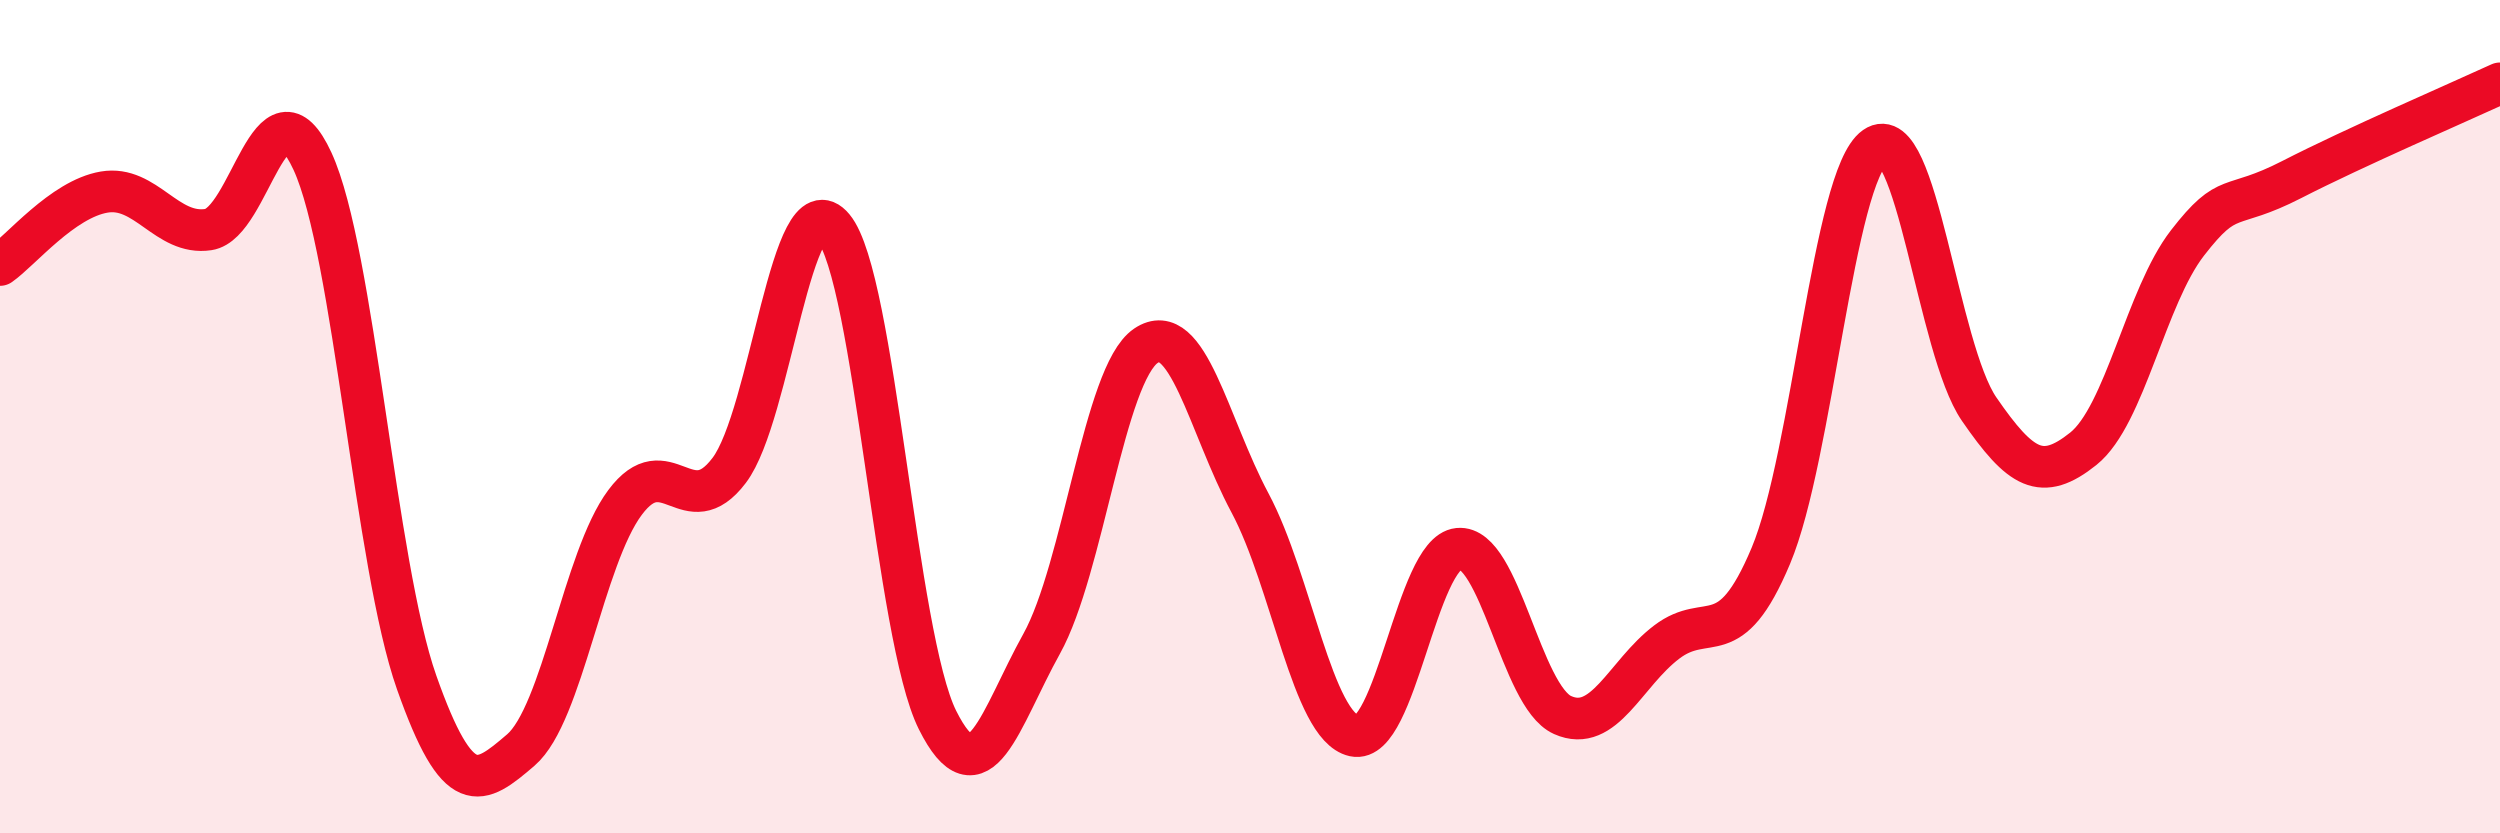
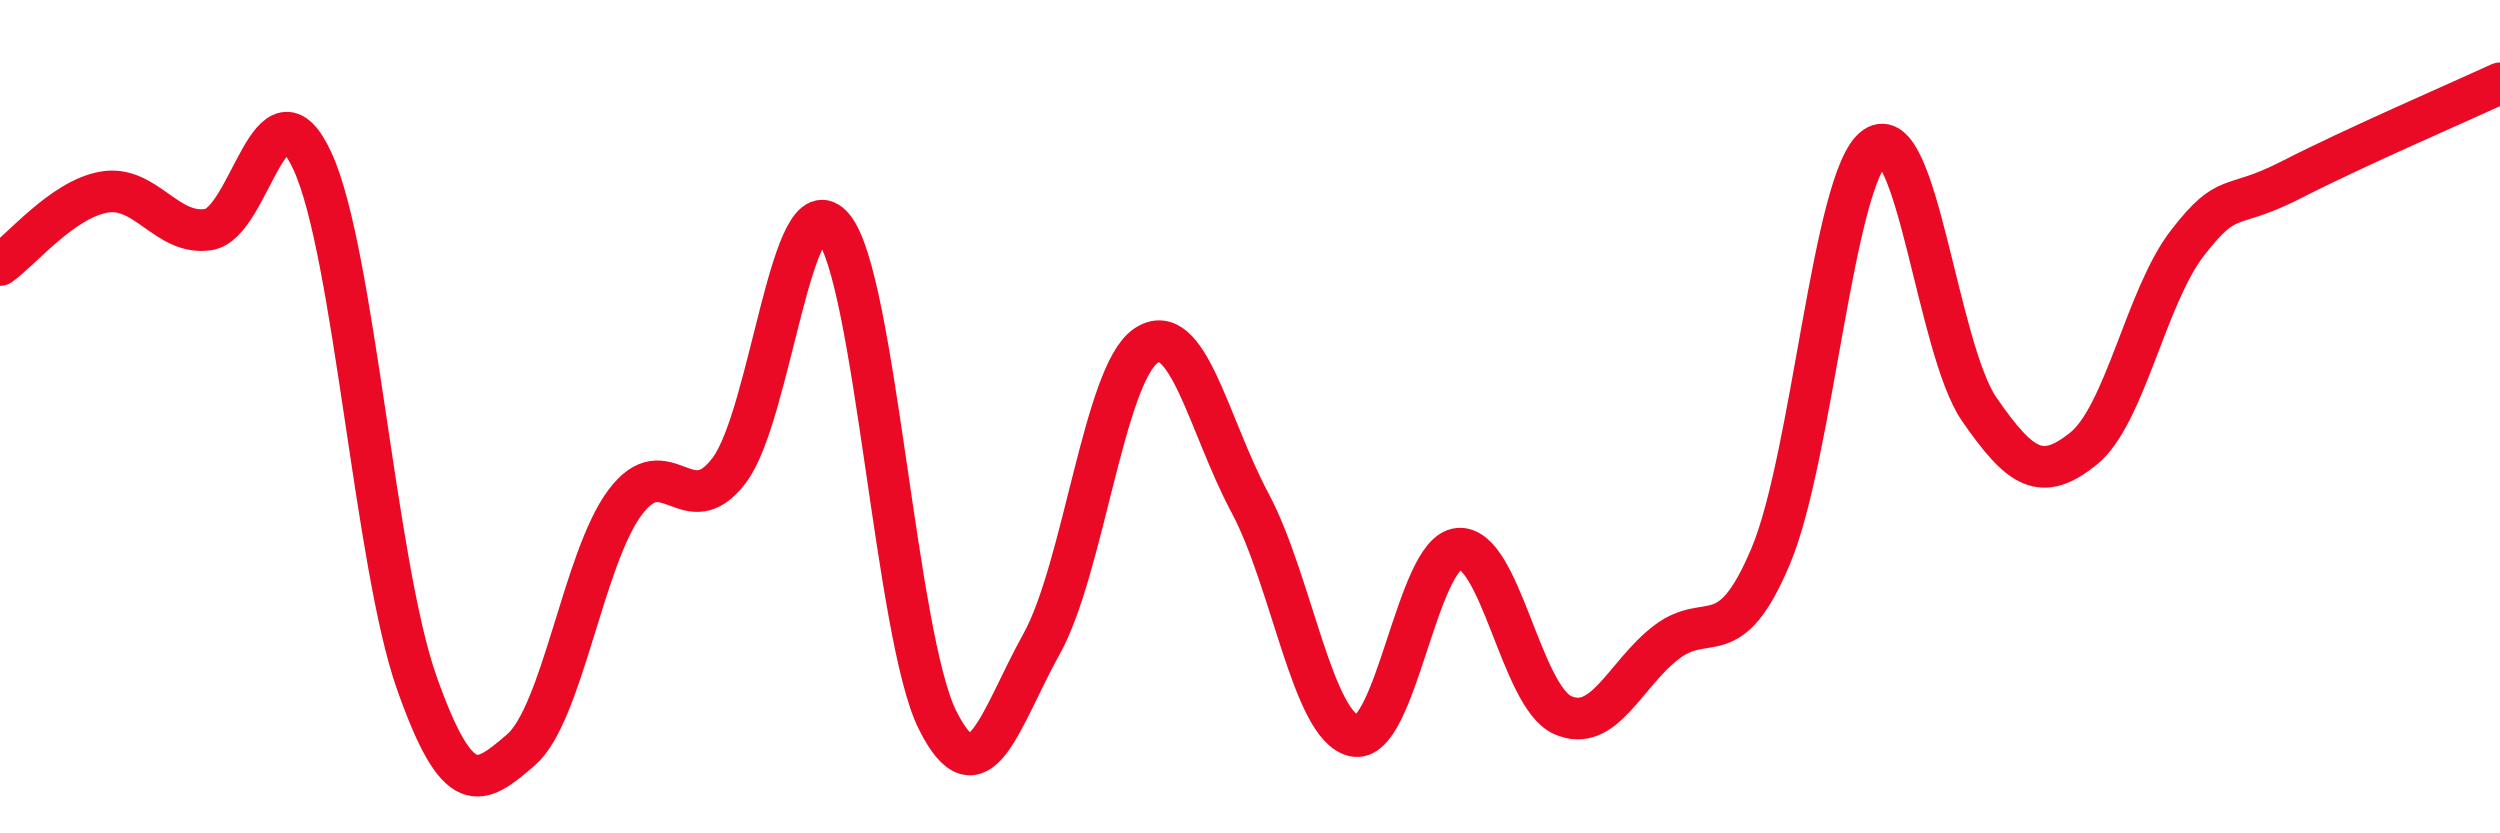
<svg xmlns="http://www.w3.org/2000/svg" width="60" height="20" viewBox="0 0 60 20">
-   <path d="M 0,6.36 C 0.5,6.01 1.5,4.78 2.5,4.61 C 3.5,4.44 4,5.66 5,5.51 C 6,5.36 6.5,1.7 7.5,3.87 C 8.5,6.04 9,13.55 10,16.38 C 11,19.21 11.5,18.86 12.5,18 C 13.5,17.14 14,13.4 15,12.06 C 16,10.72 16.5,12.61 17.5,11.29 C 18.5,9.97 19,4.26 20,5.46 C 21,6.66 21.5,15.28 22.5,17.28 C 23.5,19.28 24,17.25 25,15.45 C 26,13.65 26.5,8.98 27.5,8.3 C 28.5,7.62 29,10.2 30,12.07 C 31,13.94 31.5,17.44 32.5,17.66 C 33.5,17.88 34,13.27 35,13.17 C 36,13.07 36.5,16.71 37.5,17.16 C 38.5,17.61 39,16.17 40,15.41 C 41,14.65 41.5,15.72 42.5,13.34 C 43.5,10.96 44,4.23 45,3.53 C 46,2.83 46.5,8.37 47.5,9.82 C 48.5,11.27 49,11.57 50,10.77 C 51,9.97 51.5,7.12 52.5,5.83 C 53.5,4.54 53.5,5.08 55,4.31 C 56.5,3.54 59,2.46 60,2L60 20L0 20Z" fill="#EB0A25" opacity="0.1" stroke-linecap="round" stroke-linejoin="round" />
  <path d="M 0,6.36 C 0.5,6.01 1.5,4.78 2.5,4.61 C 3.5,4.44 4,5.66 5,5.51 C 6,5.36 6.5,1.7 7.5,3.87 C 8.5,6.04 9,13.55 10,16.38 C 11,19.21 11.5,18.86 12.5,18 C 13.5,17.14 14,13.4 15,12.06 C 16,10.72 16.5,12.61 17.5,11.29 C 18.5,9.97 19,4.26 20,5.46 C 21,6.66 21.5,15.28 22.5,17.28 C 23.5,19.28 24,17.25 25,15.45 C 26,13.65 26.5,8.98 27.5,8.3 C 28.5,7.62 29,10.2 30,12.07 C 31,13.94 31.5,17.44 32.5,17.66 C 33.5,17.88 34,13.27 35,13.17 C 36,13.07 36.5,16.71 37.5,17.16 C 38.5,17.61 39,16.17 40,15.41 C 41,14.65 41.5,15.72 42.5,13.34 C 43.5,10.96 44,4.23 45,3.53 C 46,2.83 46.5,8.37 47.5,9.82 C 48.5,11.27 49,11.57 50,10.77 C 51,9.97 51.5,7.12 52.5,5.83 C 53.5,4.54 53.5,5.08 55,4.31 C 56.5,3.54 59,2.46 60,2" stroke="#EB0A25" stroke-width="1" fill="none" stroke-linecap="round" stroke-linejoin="round" />
</svg>